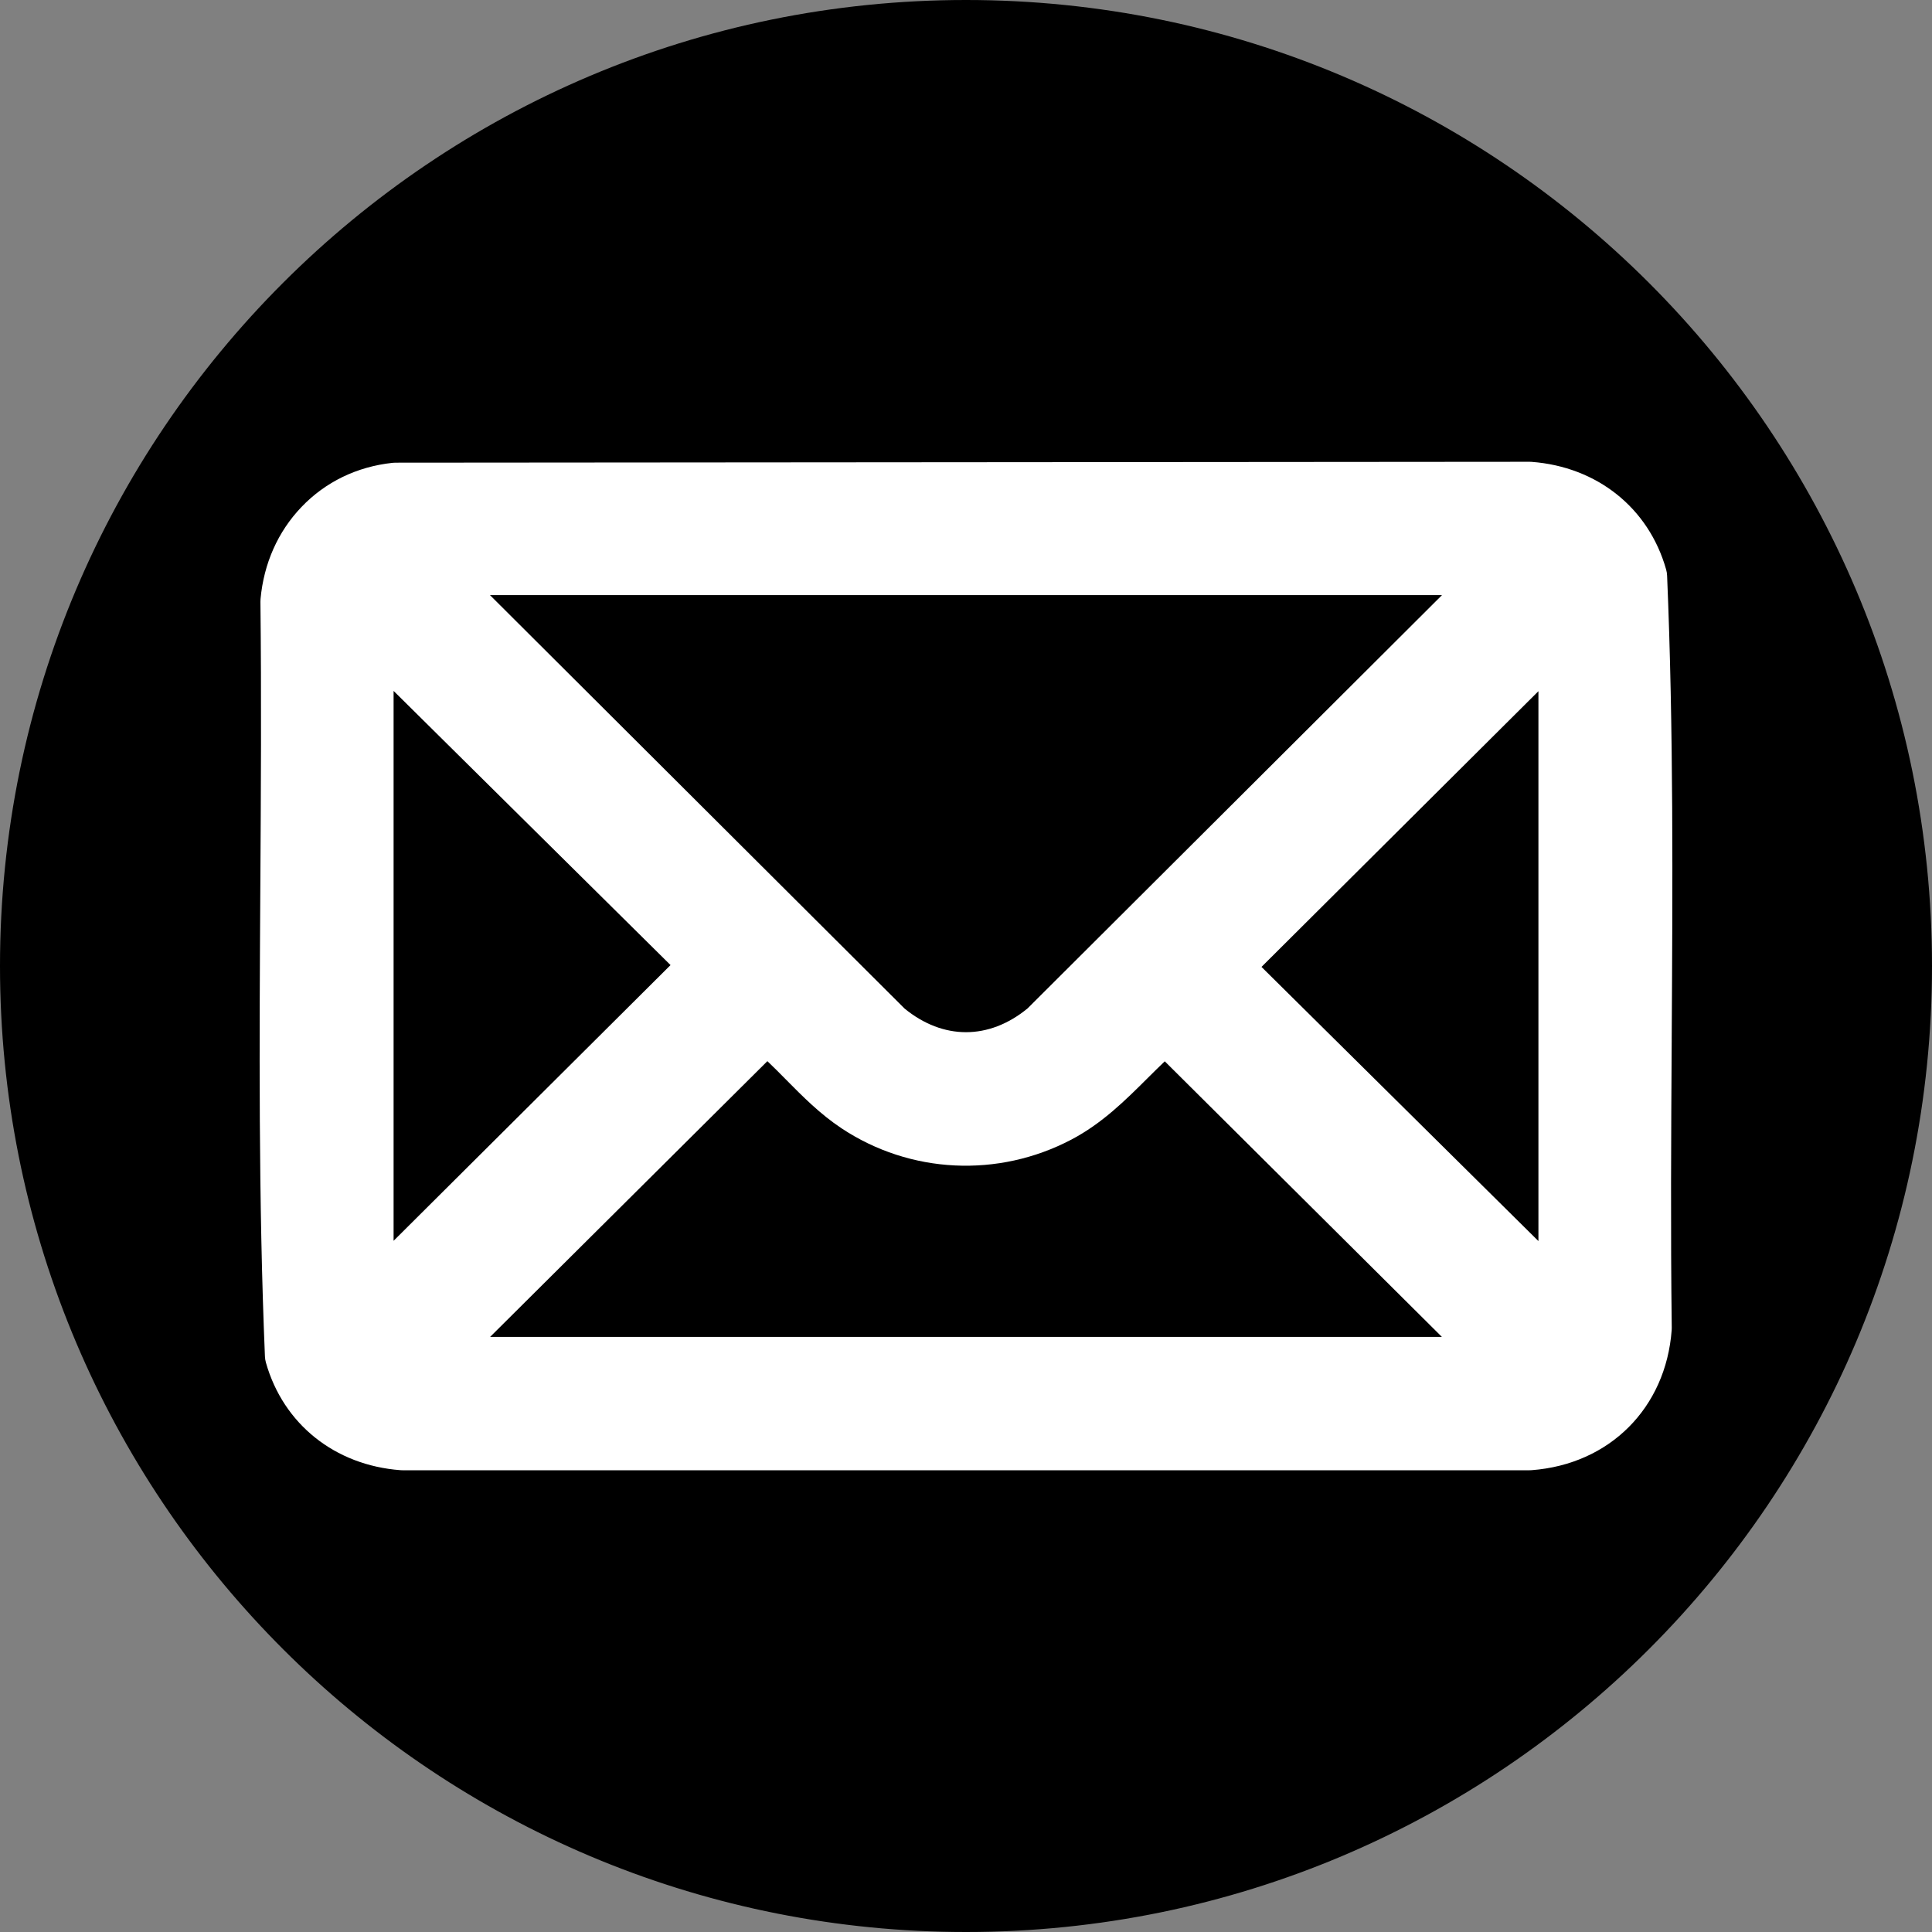
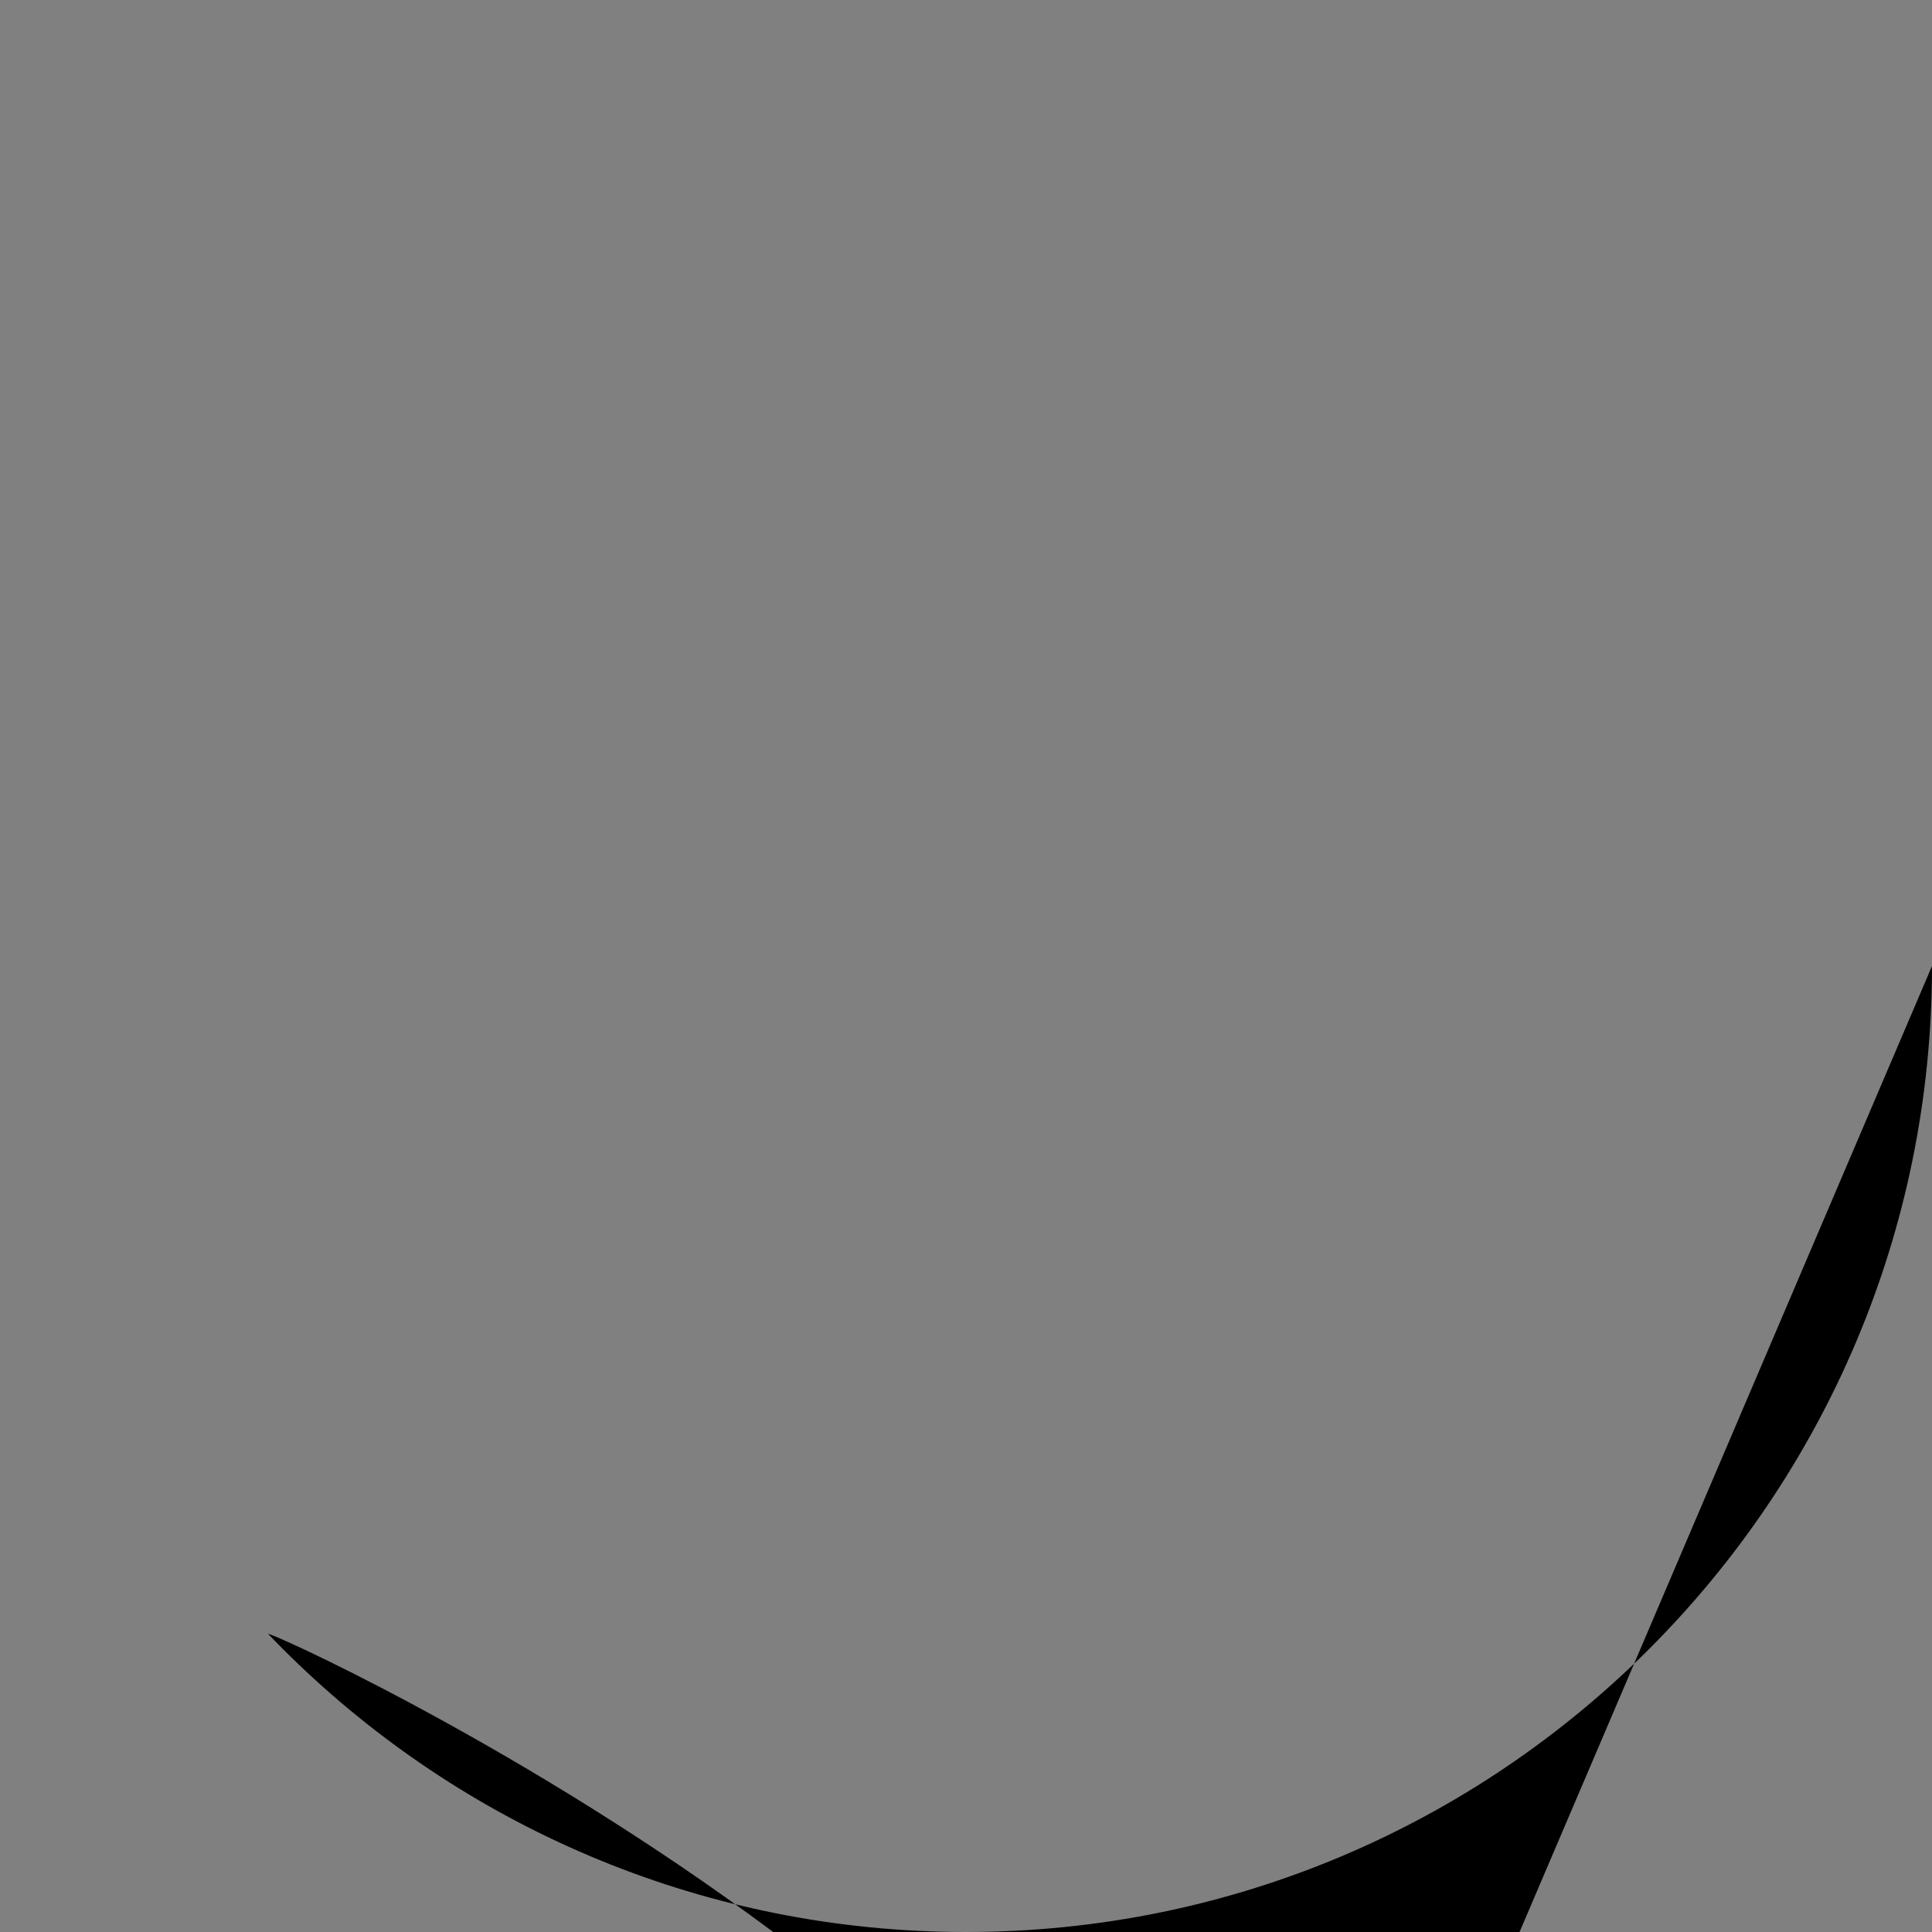
<svg xmlns="http://www.w3.org/2000/svg" id="Layer_2" data-name="Layer 2" viewBox="0 0 1080 1080">
  <rect x="0" y="0" width="1080" height="1080" fill="#808080" stroke="none" />
  <defs>
    <style>
      .cls-1 {
        fill: #fff;
      }
    </style>
  </defs>
  <g id="Layer_2-2" data-name="Layer 2">
    <g id="Layer_1-2" data-name="Layer 1-2">
      <g>
-         <path d="M1080,540c0,298.23-241.77,540-540,540-144.67,0-276.05-56.89-372.99-149.52-5.8-5.54-11.48-11.21-17.03-17.01C57.08,816.48,0,684.91,0,540,0,241.77,241.77,0,540,0s540,241.77,540,540Z" />
-         <path class="cls-1" d="M934.49,580.75c.52-84.97,1.06-172.83-2.57-258.97-.05-1.17-.23-2.33-.55-3.45-9.71-34.35-38.53-57.4-75.21-60.15-.37-.03-.75-.04-1.12-.04h-.01l-634.02.5c-.53,0-1.06.03-1.59.09-19.9,2.14-37.5,10.67-50.89,24.68-13.16,13.76-21.07,31.55-22.89,51.45-.05.51-.07,1.02-.06,1.54.6,52.81.27,106.69-.05,158.8-.53,86.31-1.08,175.55,2.57,263.03.05,1.17.23,2.33.55,3.46,9.71,34.35,38.53,57.4,75.21,60.15.37.03.75.04,1.12.04h630.07c.37,0,.75-.01,1.12-.04,43.58-3.27,75.05-34.74,78.31-78.31.03-.44.05-.87.04-1.31-.68-53.69-.35-108.47-.02-161.44v-.03ZM859.99,386.37v307.4l-154.81-153.26,154.81-154.13h0ZM505.61,563.74l-231.71-231.07h532.19l-231.71,231.07c-21.58,17.68-47.2,17.68-68.78,0h.01ZM439.3,603.43c9.43,9.54,19.19,19.39,31.18,27.34,38.29,25.38,87.49,27.79,128.41,6.28,17.17-9.03,30.04-21.84,42.5-34.24,3.3-3.28,6.51-6.47,9.72-9.53l154.91,154.05H273.98l154.99-154.14c3.42,3.25,6.83,6.69,10.33,10.23h0ZM374.83,539.49l-154.81,154.13v-307.4l154.81,153.26h0Z" />
+         <path d="M1080,540c0,298.23-241.77,540-540,540-144.67,0-276.05-56.89-372.99-149.52-5.8-5.54-11.48-11.21-17.03-17.01s540,241.77,540,540Z" />
      </g>
    </g>
  </g>
</svg>